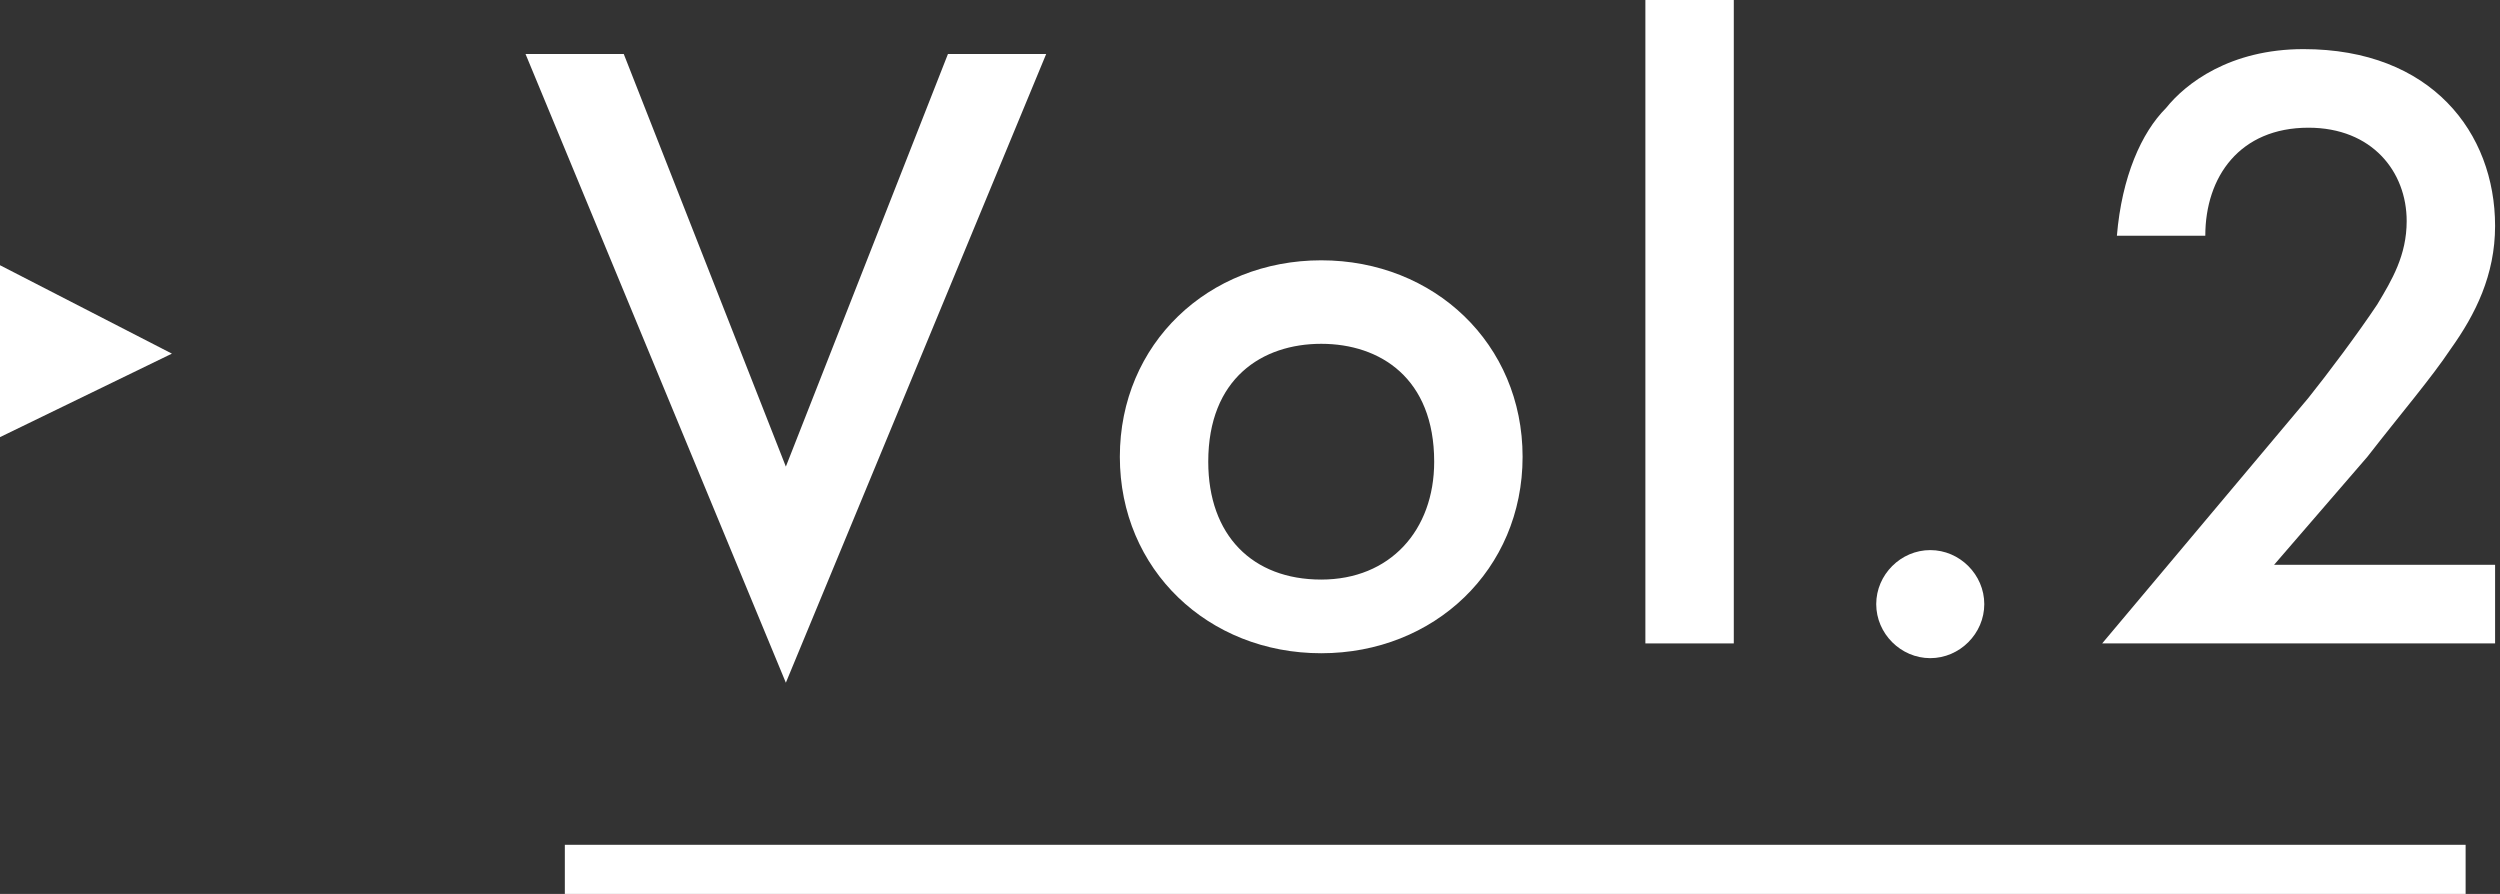
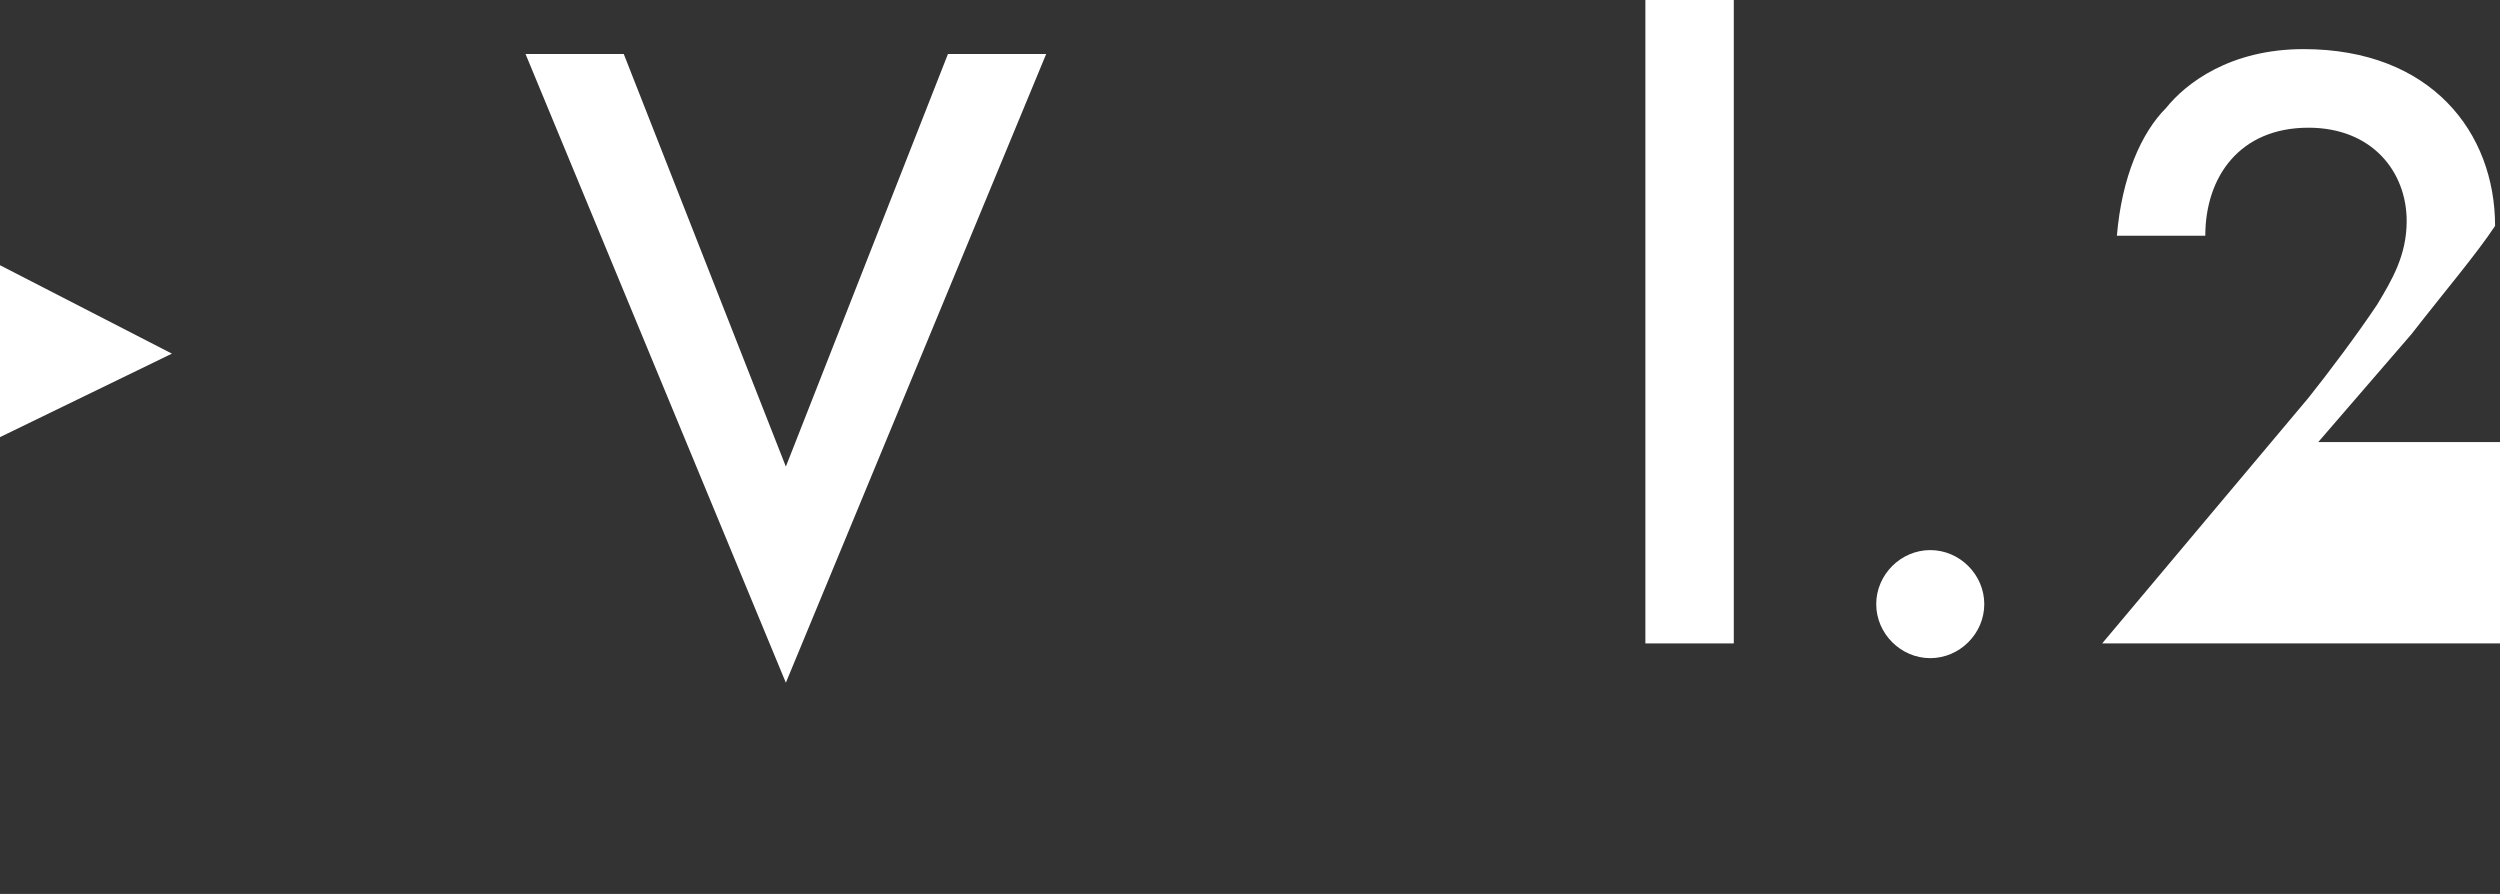
<svg xmlns="http://www.w3.org/2000/svg" version="1.1" id="レイヤー_1" x="0px" y="0px" width="50.9px" height="18.2px" viewBox="0 0 50.9 18.2" style="enable-background:new 0 0 50.9 18.2;" xml:space="preserve">
  <rect x="0" y="0" width="50.9" height="18.2" fill="#333333" stroke="none" />
  <style type="text/css">
	.st0{fill:#FFFFFF;}
</style>
  <g>
    <g>
      <path class="st0" d="M12.7,1.1L16,9.5l3.3-8.4h2L16,13.9L10.7,1.1H12.7z" />
-       <path class="st0" d="M31,9.3c0,2.3-1.8,4-4.1,4c-2.3,0-4.1-1.7-4.1-4c0-2.3,1.8-4,4.1-4C29.2,5.3,31,7,31,9.3z M29.2,9.4    c0-1.7-1.1-2.4-2.3-2.4s-2.3,0.7-2.3,2.4c0,1.5,0.9,2.4,2.3,2.4S29.2,10.8,29.2,9.4z" />
      <path class="st0" d="M35.3,0v13.1h-1.8V0H35.3z" />
      <path class="st0" d="M39.3,11.2c0.6,0,1.1,0.5,1.1,1.1s-0.5,1.1-1.1,1.1c-0.6,0-1.1-0.5-1.1-1.1S38.7,11.2,39.3,11.2z" />
-       <path class="st0" d="M50.9,13.1h-8.1l4.2-5c0.4-0.5,1-1.3,1.4-1.9c0.3-0.5,0.6-1,0.6-1.7c0-1-0.7-1.9-2-1.9c-1.4,0-2.1,1-2.1,2.2    h-1.8c0.1-1.2,0.5-2.1,1-2.6c0.4-0.5,1.3-1.2,2.8-1.2c2.6,0,3.9,1.7,3.9,3.6c0,1-0.4,1.8-0.9,2.5c-0.4,0.6-1,1.3-1.7,2.2l-1.9,2.2    h4.5V13.1z" />
+       <path class="st0" d="M50.9,13.1h-8.1l4.2-5c0.4-0.5,1-1.3,1.4-1.9c0.3-0.5,0.6-1,0.6-1.7c0-1-0.7-1.9-2-1.9c-1.4,0-2.1,1-2.1,2.2    h-1.8c0.1-1.2,0.5-2.1,1-2.6c0.4-0.5,1.3-1.2,2.8-1.2c2.6,0,3.9,1.7,3.9,3.6c-0.4,0.6-1,1.3-1.7,2.2l-1.9,2.2    h4.5V13.1z" />
    </g>
  </g>
-   <rect x="11.5" y="17.2" class="st0" width="38.7" height="1" />
  <polyline class="st0" points="0,5.4 3.5,7.2 0,8.9 " />
</svg>